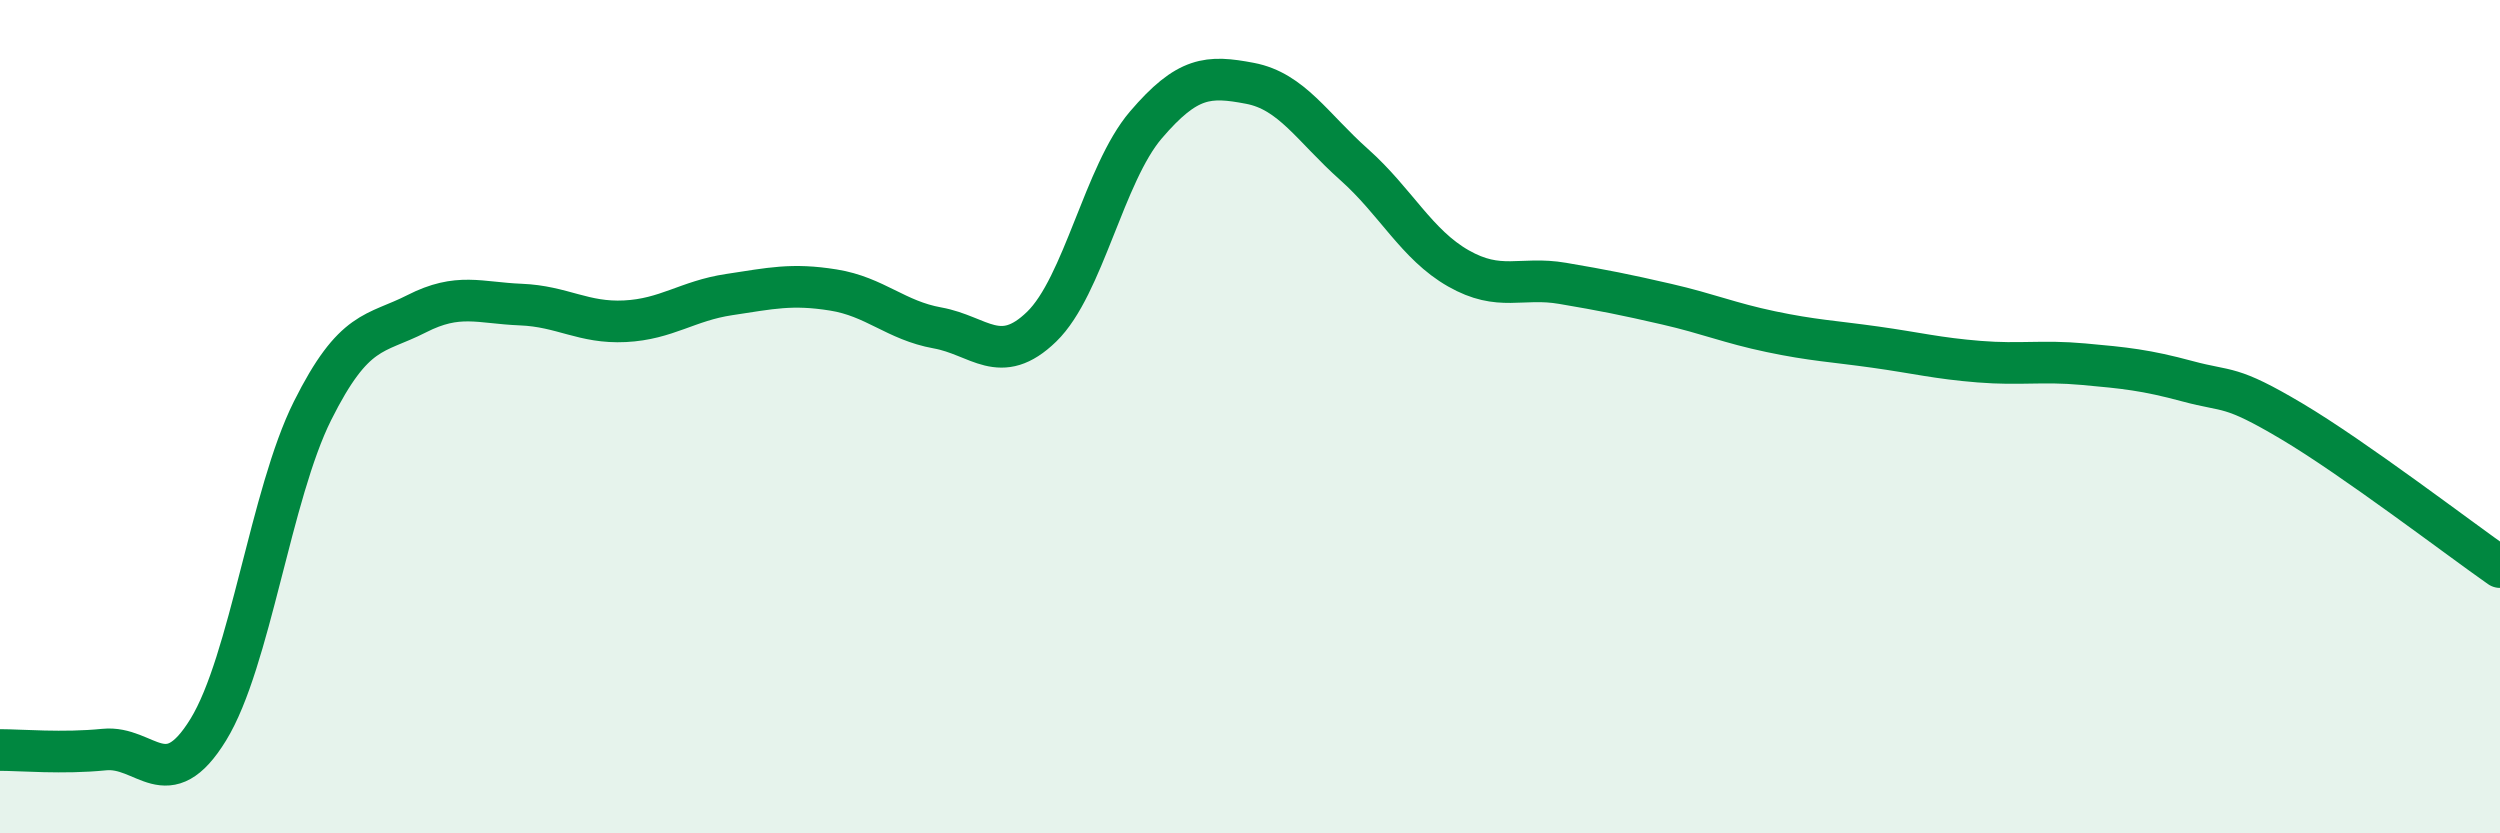
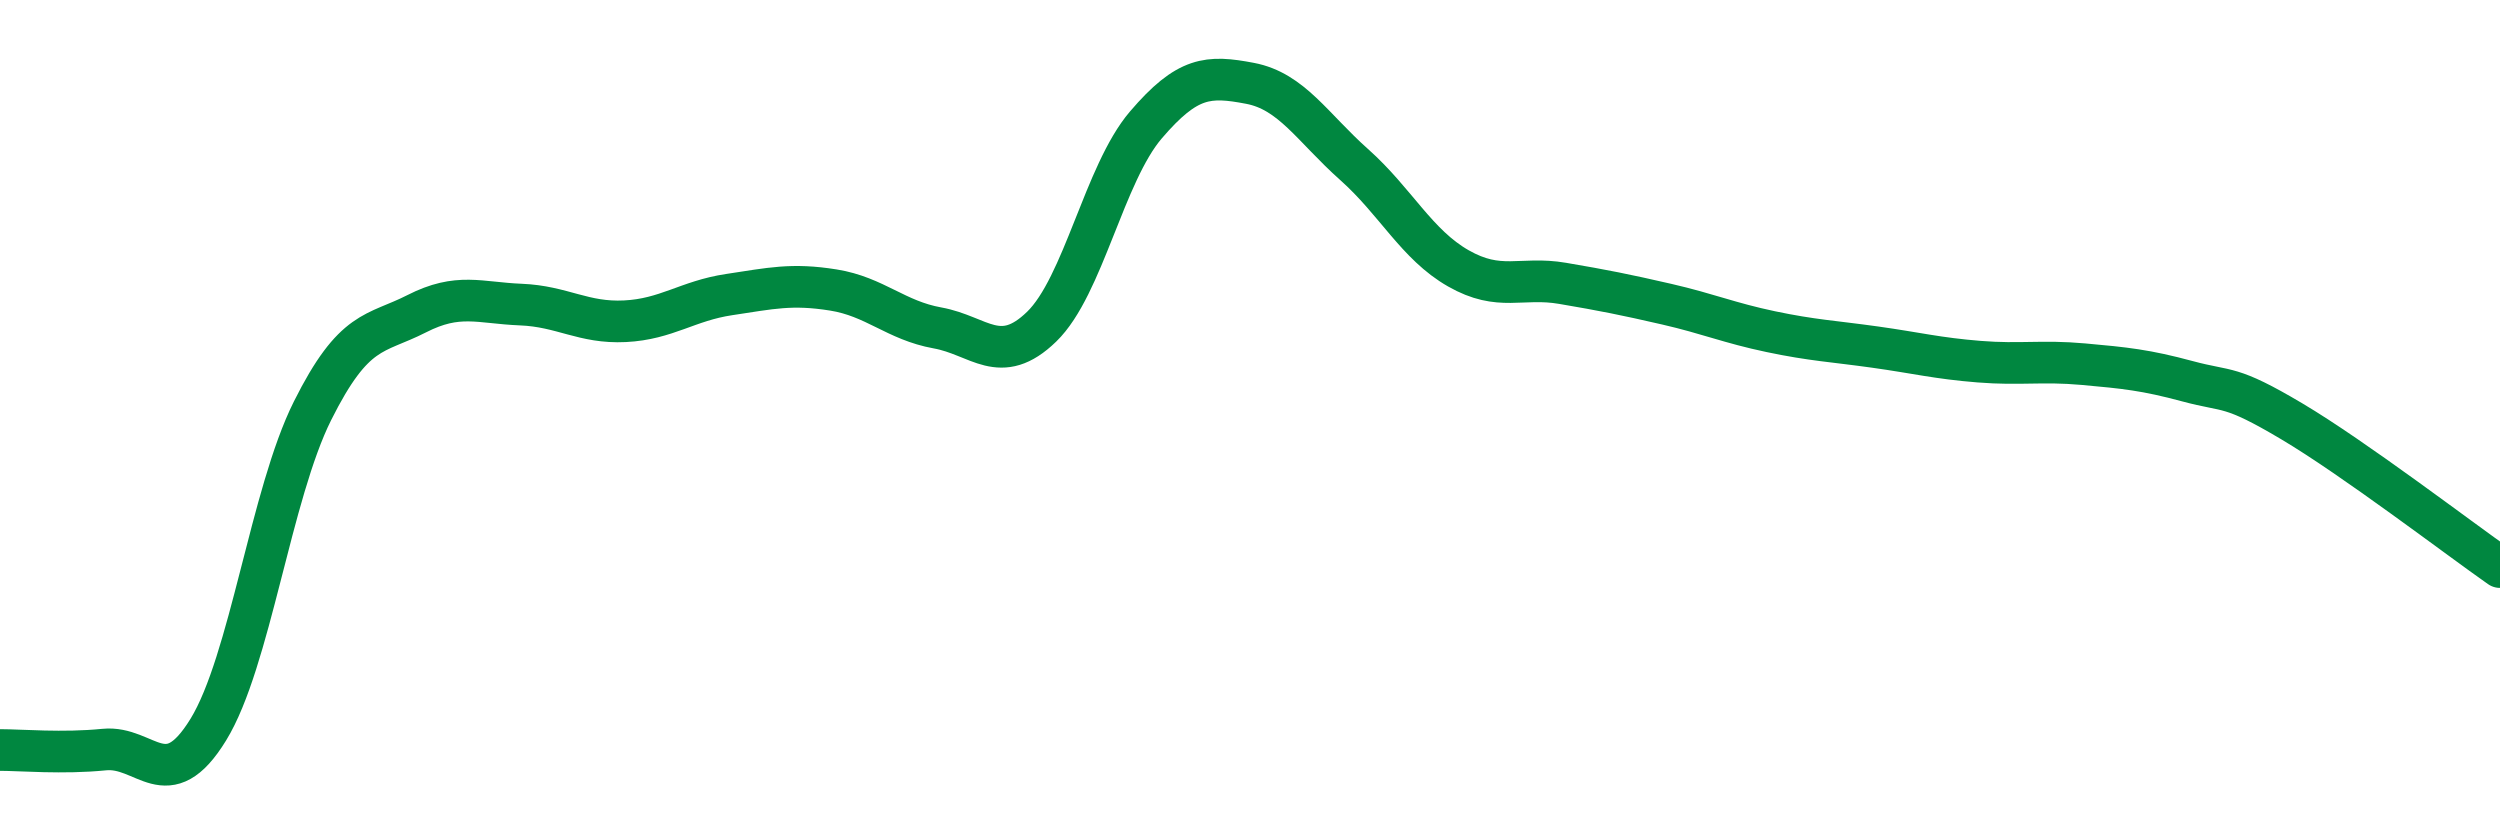
<svg xmlns="http://www.w3.org/2000/svg" width="60" height="20" viewBox="0 0 60 20">
-   <path d="M 0,18 C 0.5,18 1.5,18.09 2.5,17.99 C 3.5,17.89 4,19.14 5,17.51 C 6,15.88 6.5,11.86 7.5,9.86 C 8.5,7.86 9,8.04 10,7.53 C 11,7.02 11.5,7.27 12.5,7.31 C 13.5,7.35 14,7.76 15,7.71 C 16,7.66 16.5,7.22 17.5,7.07 C 18.5,6.92 19,6.8 20,6.96 C 21,7.12 21.5,7.69 22.5,7.87 C 23.5,8.05 24,8.81 25,7.84 C 26,6.87 26.5,4.17 27.5,3 C 28.5,1.83 29,1.81 30,2 C 31,2.19 31.5,3.06 32.5,3.95 C 33.5,4.84 34,5.87 35,6.44 C 36,7.01 36.5,6.63 37.5,6.8 C 38.5,6.97 39,7.07 40,7.3 C 41,7.53 41.5,7.75 42.5,7.96 C 43.5,8.17 44,8.19 45,8.33 C 46,8.47 46.5,8.6 47.5,8.68 C 48.5,8.76 49,8.65 50,8.74 C 51,8.83 51.5,8.88 52.5,9.15 C 53.5,9.42 53.5,9.22 55,10.11 C 56.5,11 59,12.91 60,13.61L60 20L0 20Z" fill="#008740" opacity="0.1" stroke-linecap="round" stroke-linejoin="round" />
  <path d="M 0,18 C 0.5,18 1.5,18.09 2.5,17.99 C 3.5,17.89 4,19.14 5,17.51 C 6,15.88 6.5,11.86 7.5,9.86 C 8.5,7.86 9,8.04 10,7.53 C 11,7.02 11.5,7.27 12.5,7.31 C 13.5,7.35 14,7.76 15,7.71 C 16,7.66 16.5,7.22 17.5,7.07 C 18.5,6.92 19,6.8 20,6.96 C 21,7.12 21.5,7.69 22.5,7.87 C 23.5,8.05 24,8.81 25,7.84 C 26,6.87 26.5,4.17 27.5,3 C 28.5,1.83 29,1.81 30,2 C 31,2.19 31.5,3.06 32.5,3.95 C 33.5,4.84 34,5.87 35,6.44 C 36,7.01 36.5,6.63 37.5,6.8 C 38.5,6.97 39,7.07 40,7.3 C 41,7.53 41.5,7.75 42.5,7.96 C 43.5,8.17 44,8.19 45,8.33 C 46,8.47 46.5,8.6 47.5,8.68 C 48.5,8.76 49,8.65 50,8.74 C 51,8.83 51.5,8.88 52.5,9.15 C 53.5,9.42 53.5,9.22 55,10.11 C 56.5,11 59,12.91 60,13.61" stroke="#008740" stroke-width="1" fill="none" stroke-linecap="round" stroke-linejoin="round" />
</svg>